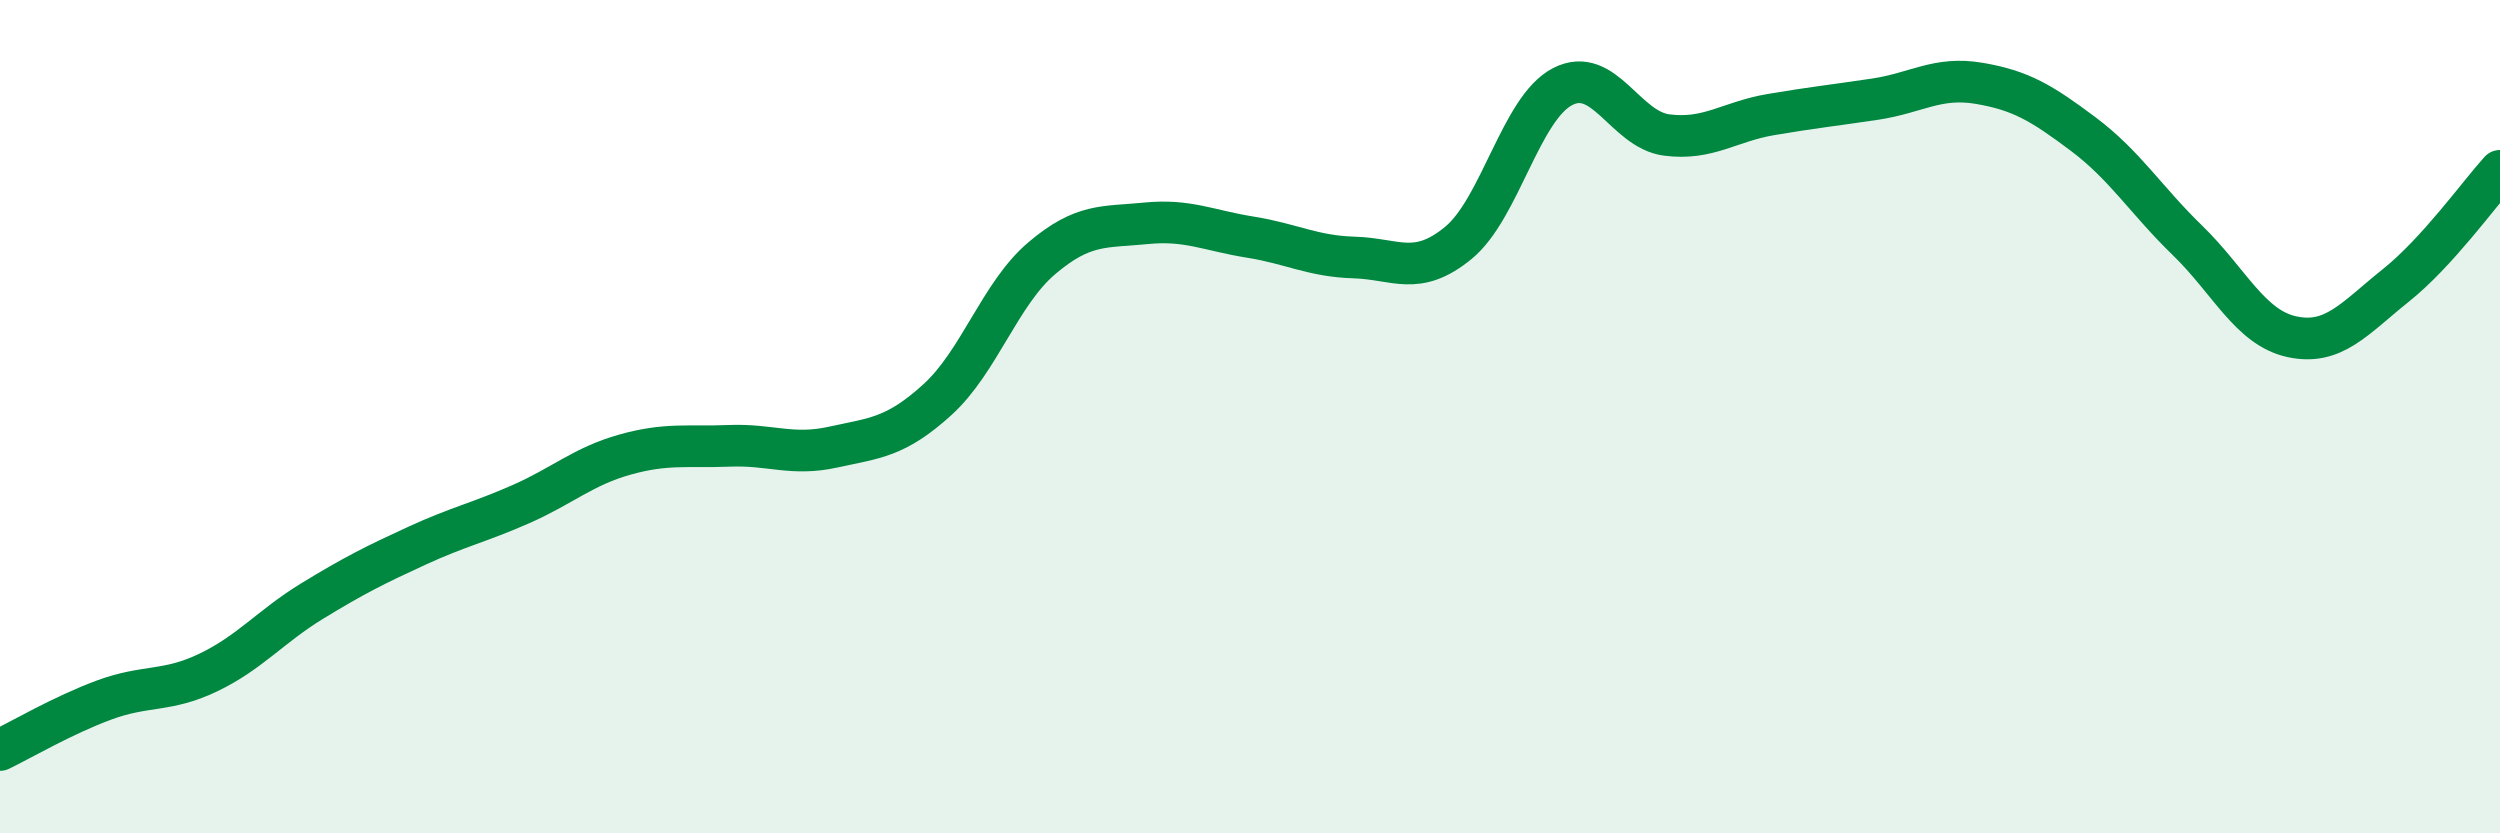
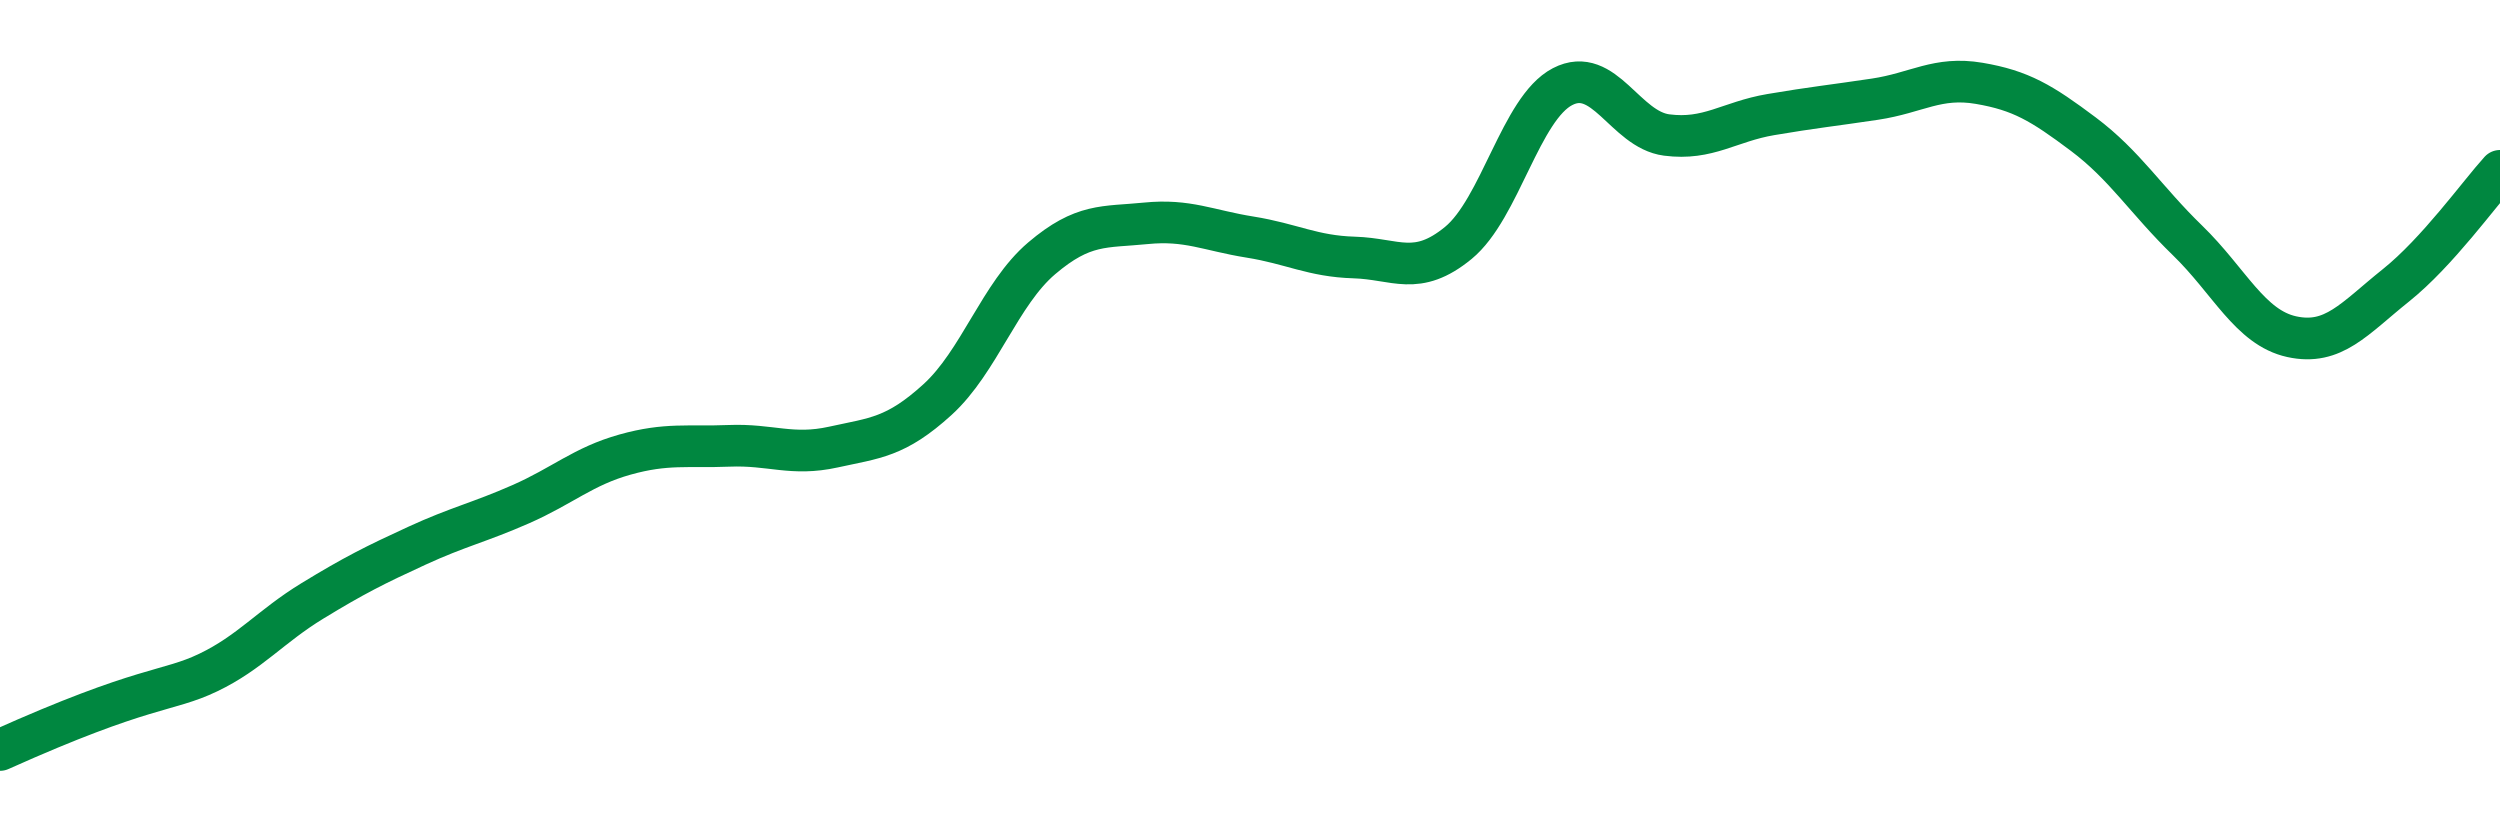
<svg xmlns="http://www.w3.org/2000/svg" width="60" height="20" viewBox="0 0 60 20">
-   <path d="M 0,18 C 0.5,17.76 1.5,17.17 2.5,16.8 C 3.5,16.43 4,16.62 5,16.14 C 6,15.66 6.5,15.03 7.5,14.42 C 8.5,13.81 9,13.56 10,13.1 C 11,12.64 11.5,12.54 12.5,12.1 C 13.5,11.66 14,11.19 15,10.91 C 16,10.63 16.5,10.74 17.5,10.7 C 18.5,10.66 19,10.95 20,10.73 C 21,10.51 21.5,10.5 22.5,9.59 C 23.5,8.68 24,7.05 25,6.2 C 26,5.35 26.5,5.46 27.5,5.36 C 28.5,5.26 29,5.53 30,5.69 C 31,5.85 31.5,6.15 32.5,6.18 C 33.5,6.21 34,6.65 35,5.83 C 36,5.01 36.5,2.6 37.5,2.08 C 38.5,1.56 39,3.11 40,3.24 C 41,3.37 41.5,2.92 42.5,2.75 C 43.5,2.58 44,2.53 45,2.38 C 46,2.23 46.5,1.83 47.5,2 C 48.5,2.17 49,2.47 50,3.22 C 51,3.97 51.5,4.8 52.5,5.77 C 53.5,6.74 54,7.86 55,8.08 C 56,8.3 56.5,7.65 57.5,6.85 C 58.5,6.05 59.5,4.65 60,4.1L60 20L0 20Z" fill="#008740" opacity="0.1" stroke-linecap="round" stroke-linejoin="round" />
-   <path d="M 0,18 C 0.5,17.76 1.5,17.17 2.5,16.8 C 3.5,16.43 4,16.62 5,16.14 C 6,15.66 6.5,15.03 7.5,14.42 C 8.5,13.81 9,13.56 10,13.1 C 11,12.64 11.5,12.54 12.5,12.1 C 13.5,11.66 14,11.19 15,10.91 C 16,10.63 16.5,10.74 17.5,10.7 C 18.5,10.66 19,10.95 20,10.73 C 21,10.51 21.5,10.5 22.5,9.59 C 23.5,8.68 24,7.05 25,6.2 C 26,5.35 26.5,5.46 27.5,5.36 C 28.5,5.26 29,5.53 30,5.69 C 31,5.85 31.5,6.15 32.5,6.18 C 33.5,6.21 34,6.65 35,5.83 C 36,5.01 36.5,2.6 37.5,2.08 C 38.5,1.56 39,3.11 40,3.24 C 41,3.37 41.5,2.92 42.5,2.75 C 43.5,2.58 44,2.53 45,2.38 C 46,2.23 46.5,1.83 47.5,2 C 48.5,2.17 49,2.47 50,3.22 C 51,3.97 51.5,4.8 52.5,5.77 C 53.5,6.74 54,7.86 55,8.08 C 56,8.3 56.5,7.65 57.5,6.85 C 58.5,6.05 59.5,4.65 60,4.1" stroke="#008740" stroke-width="1" fill="none" stroke-linecap="round" stroke-linejoin="round" />
+   <path d="M 0,18 C 3.5,16.43 4,16.62 5,16.14 C 6,15.66 6.5,15.03 7.5,14.42 C 8.5,13.81 9,13.56 10,13.1 C 11,12.64 11.5,12.54 12.5,12.1 C 13.5,11.66 14,11.19 15,10.91 C 16,10.63 16.5,10.74 17.5,10.7 C 18.5,10.66 19,10.95 20,10.73 C 21,10.51 21.5,10.5 22.5,9.59 C 23.5,8.68 24,7.05 25,6.2 C 26,5.35 26.5,5.46 27.5,5.36 C 28.5,5.26 29,5.53 30,5.69 C 31,5.85 31.5,6.15 32.5,6.18 C 33.5,6.21 34,6.65 35,5.83 C 36,5.01 36.5,2.6 37.5,2.08 C 38.5,1.56 39,3.11 40,3.24 C 41,3.37 41.5,2.92 42.5,2.75 C 43.5,2.58 44,2.53 45,2.38 C 46,2.23 46.5,1.83 47.5,2 C 48.5,2.17 49,2.47 50,3.22 C 51,3.97 51.5,4.8 52.5,5.77 C 53.5,6.74 54,7.86 55,8.08 C 56,8.3 56.5,7.65 57.5,6.85 C 58.5,6.05 59.5,4.65 60,4.1" stroke="#008740" stroke-width="1" fill="none" stroke-linecap="round" stroke-linejoin="round" />
</svg>